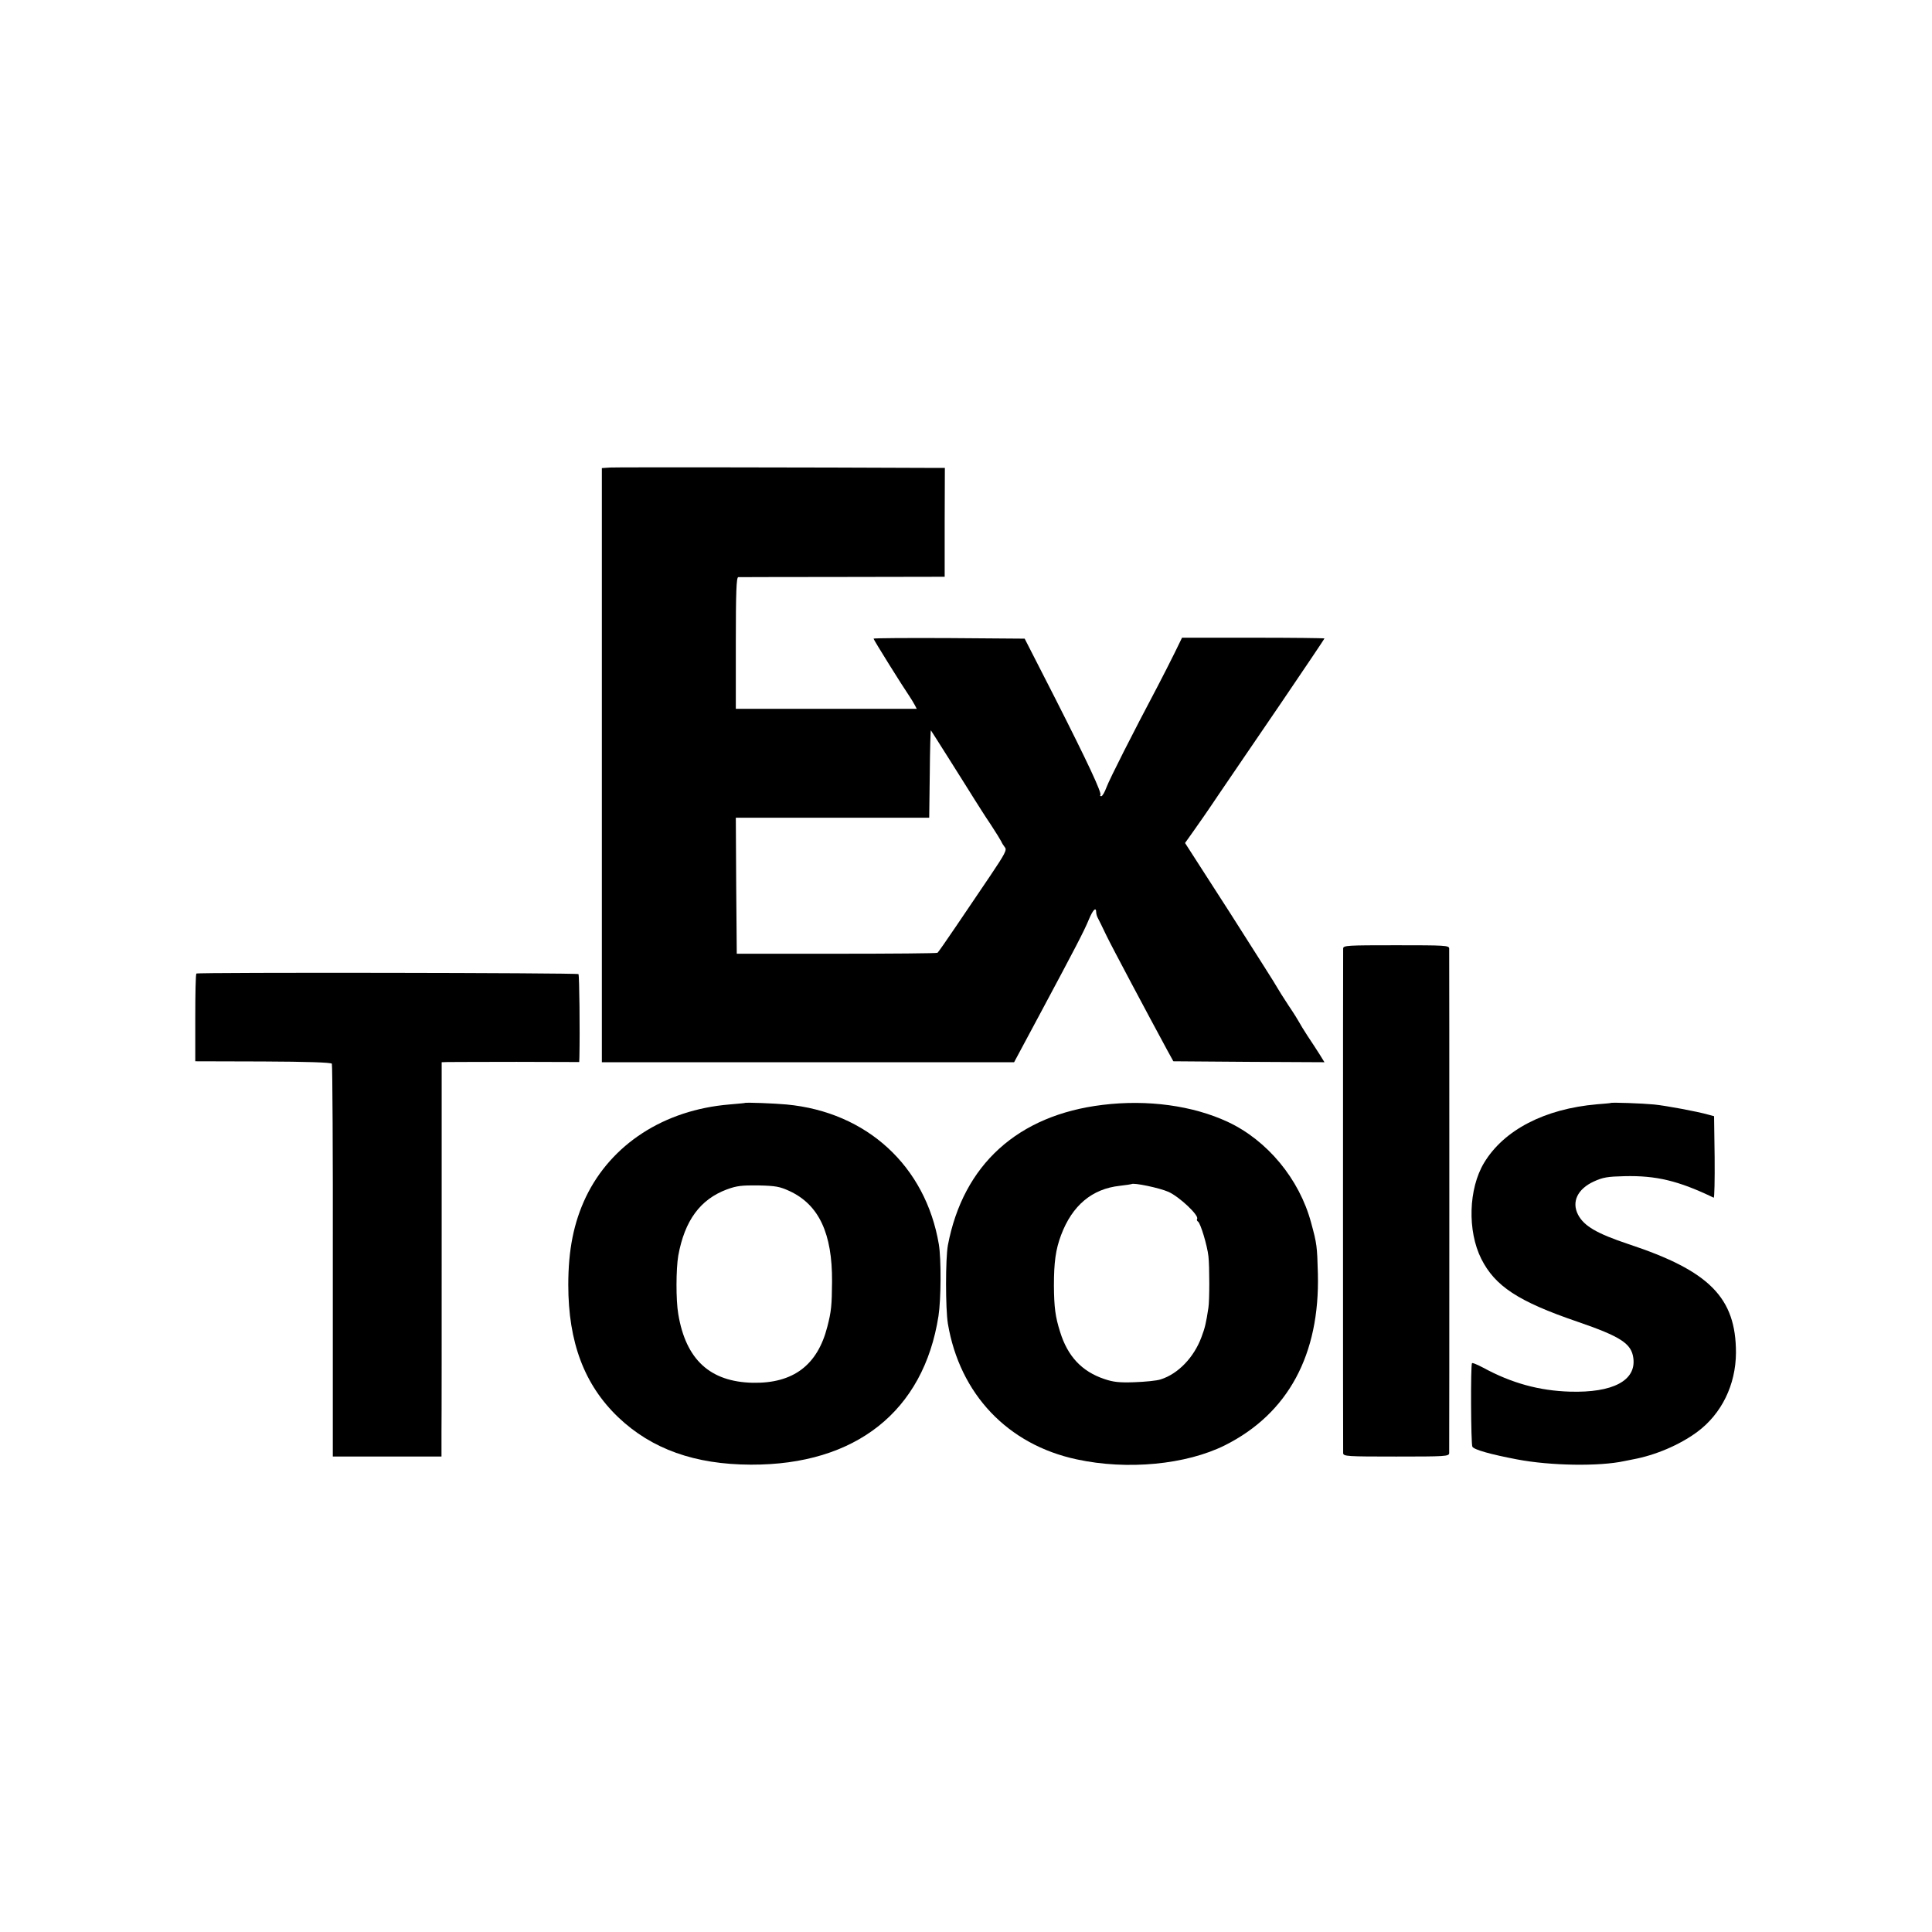
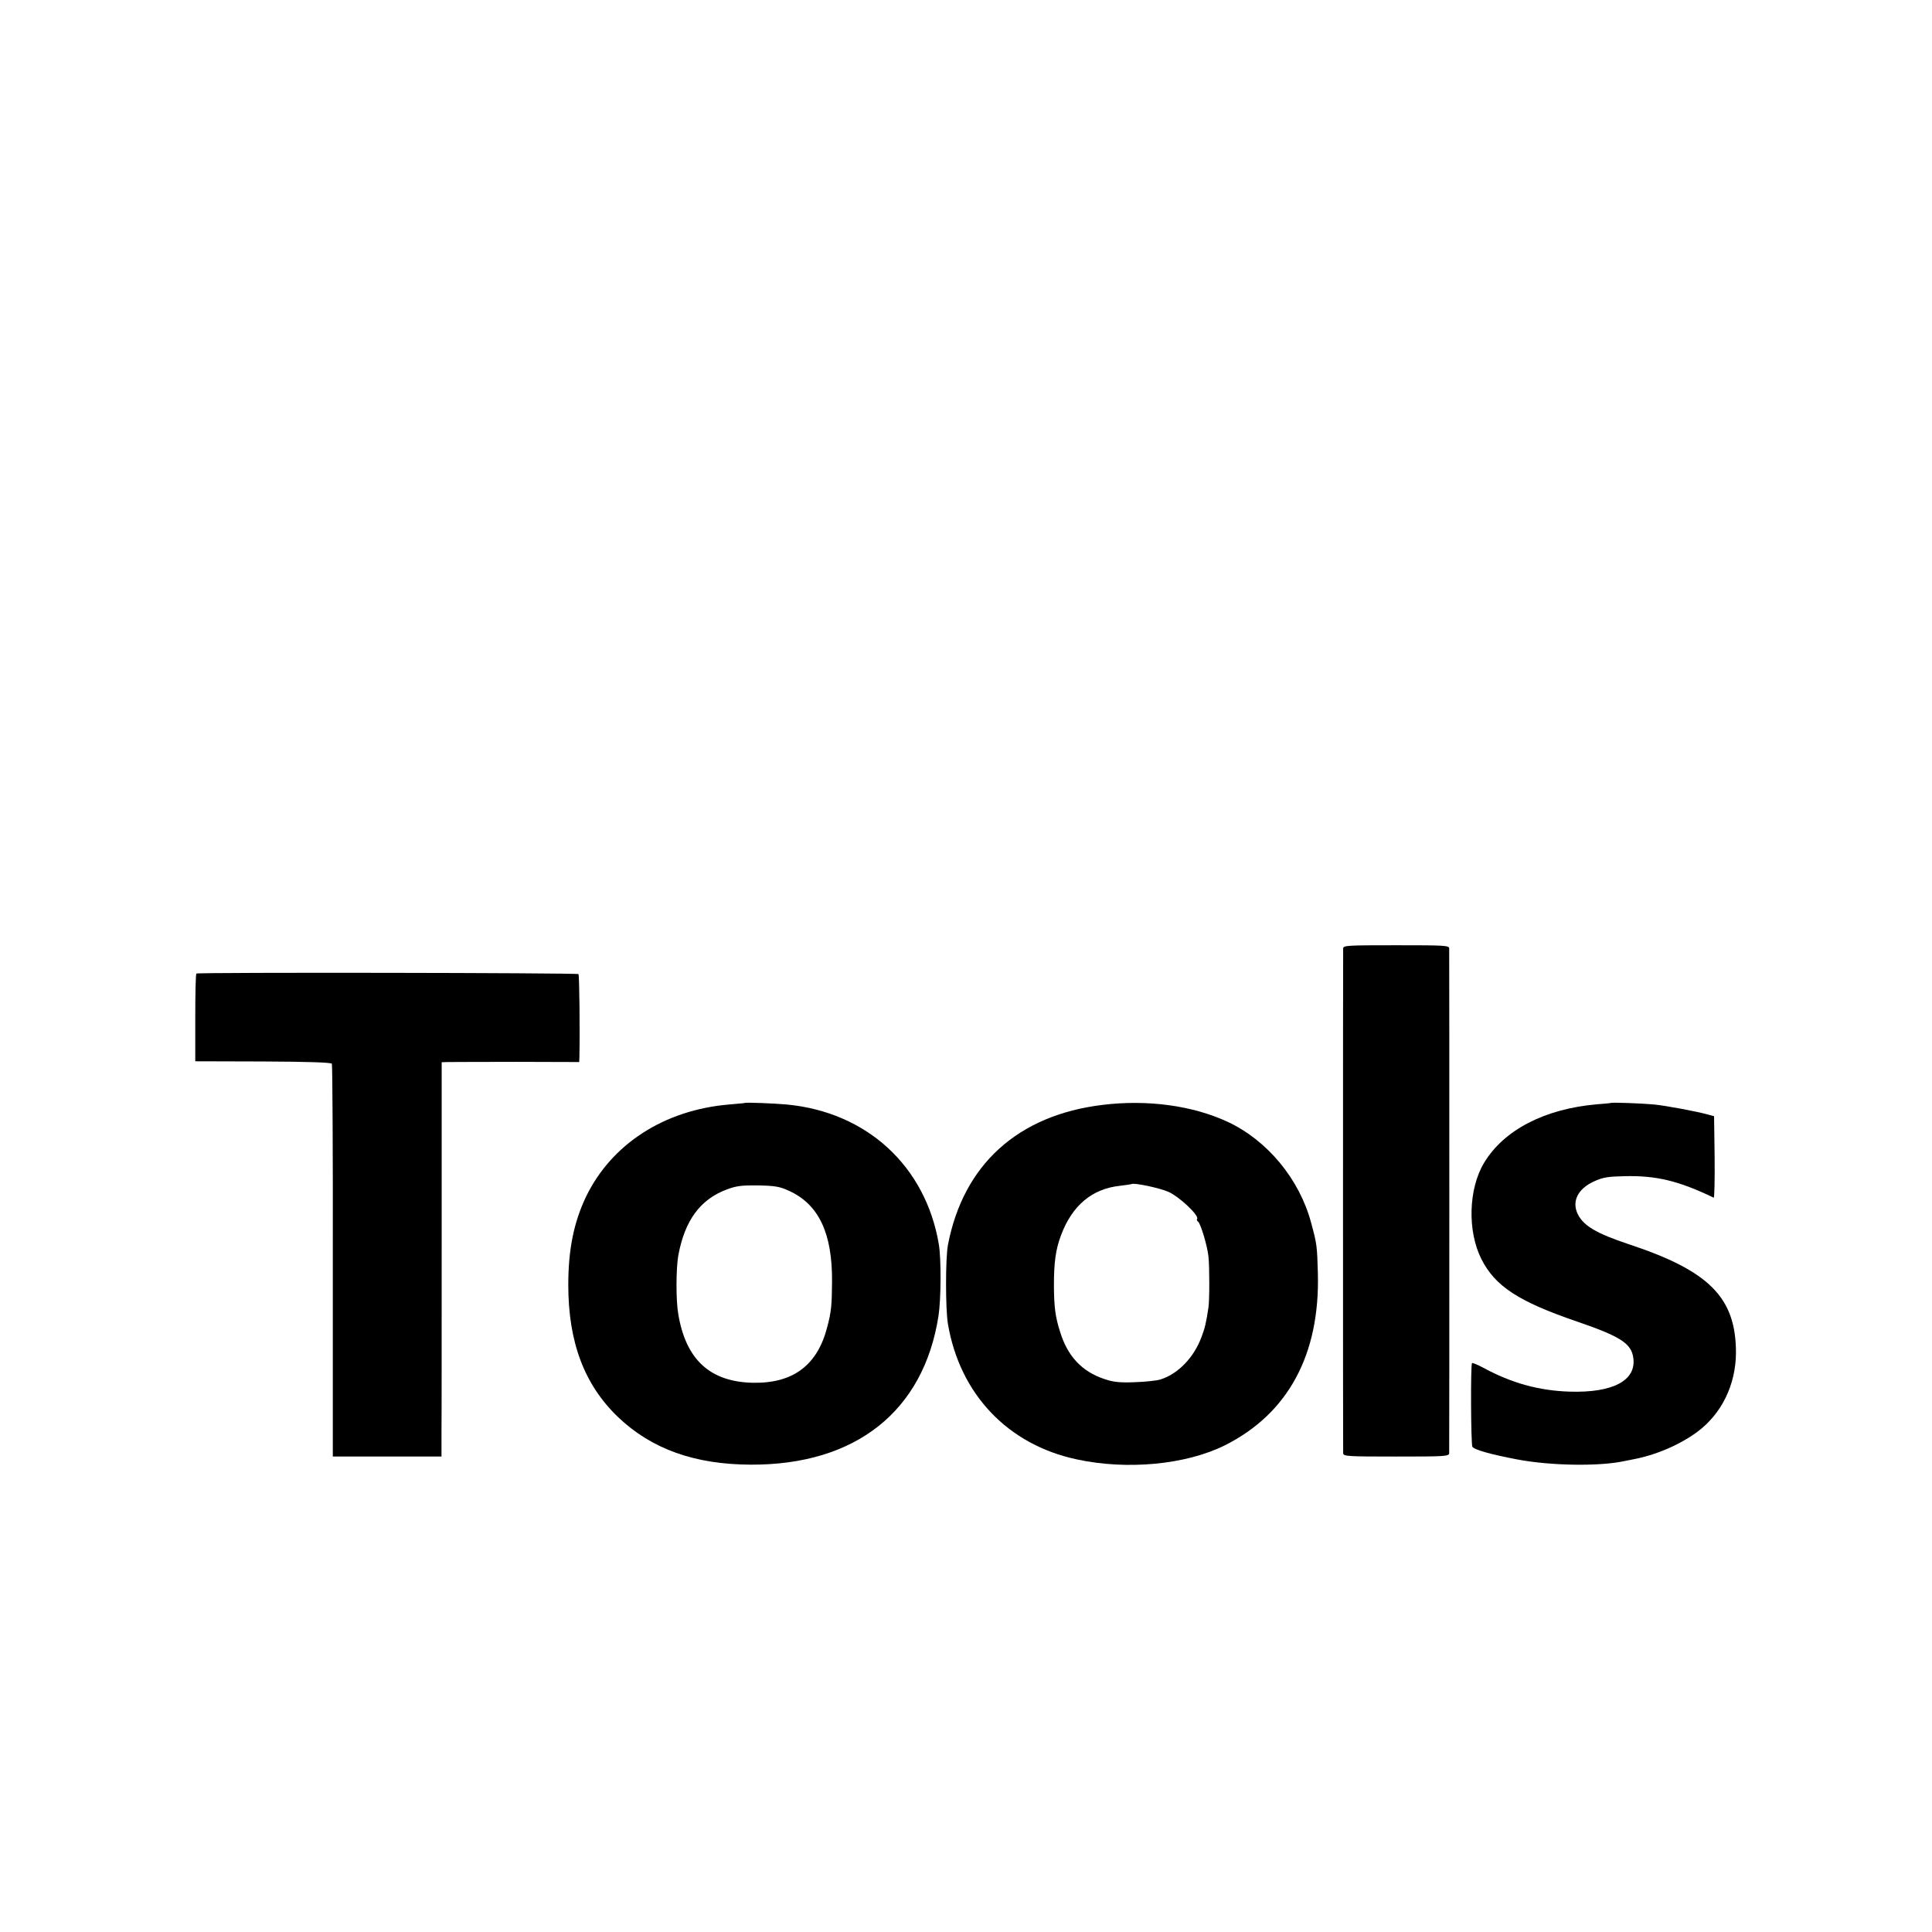
<svg xmlns="http://www.w3.org/2000/svg" version="1.0" width="1024pt" height="1024pt" viewBox="0 0 1024 1024" preserveAspectRatio="xMidYMid meet">
  <g transform="translate(0,1024) scale(0.1,-0.1)" fill="#000000" stroke="none">
-     <path d="M3233 7762 l-43 -3 0 -1575 0 -1574 1093 0 1092 0 135 252 c190 355 236 443 261 504 22 53 39 69 39 39 0 -8 4 -23 10 -33 5 -9 25 -50 44 -90 30 -62 218 -415 322 -607 l33 -60 400 -3 401 -2 -26 42 c-15 24 -44 68 -64 98 -20 31 -39 62 -43 70 -4 8 -29 49 -57 90 -27 41 -54 84 -60 95 -5 11 -118 188 -249 394 l-240 373 42 59 c23 32 85 121 137 199 52 77 200 293 328 481 127 187 232 343 232 345 0 2 -170 4 -377 4 l-378 0 -38 -78 c-21 -42 -61 -122 -90 -177 -133 -251 -256 -494 -272 -537 -10 -27 -22 -48 -28 -48 -6 0 -8 3 -5 6 10 9 -68 175 -240 514 l-161 315 -400 3 c-221 1 -401 0 -401 -3 0 -6 153 -251 190 -305 9 -14 22 -34 28 -46 l11 -21 -479 0 -480 0 0 348 c0 272 3 349 13 350 6 0 255 1 553 1 l541 1 0 288 1 289 -67 0 c-635 3 -1676 4 -1708 2z m1802 -1552 c54 -85 113 -180 132 -210 19 -30 56 -89 84 -130 27 -41 52 -82 56 -90 3 -8 12 -22 19 -31 12 -13 1 -34 -77 -150 -50 -74 -132 -195 -182 -269 -50 -74 -94 -137 -98 -140 -4 -3 -245 -5 -536 -5 l-528 0 -3 361 -2 360 512 0 513 0 3 234 c1 128 4 231 6 229 2 -2 47 -74 101 -159z" />
    <path d="M7119 5213 c-1 -24 -1 -2653 0 -2675 1 -17 21 -18 281 -18 260 0 280 1 281 18 1 22 1 2651 0 2675 -1 16 -21 17 -281 17 -260 0 -280 -1 -281 -17z" />
    <path d="M1041 5080 c-4 -3 -6 -108 -6 -235 l0 -230 359 -1 c230 -1 361 -5 365 -12 3 -6 6 -476 5 -1046 l0 -1036 288 0 288 0 0 128 c1 70 1 540 1 1045 l0 917 32 1 c18 0 182 1 365 1 l332 -1 1 27 c3 133 0 434 -5 439 -7 7 -2015 10 -2025 3z" />
    <path d="M3947 4394 c-1 -1 -38 -4 -82 -8 -345 -29 -625 -210 -760 -491 -64 -135 -93 -279 -93 -465 0 -304 85 -530 265 -702 178 -169 406 -250 703 -251 555 -2 915 283 994 787 14 90 15 302 2 381 -70 414 -381 701 -807 741 -65 6 -217 12 -222 8z m238 -467 c155 -72 227 -224 225 -481 -1 -125 -4 -157 -25 -238 -52 -204 -181 -301 -395 -297 -227 5 -355 123 -395 364 -13 74 -12 240 0 310 34 186 116 298 258 351 52 19 78 22 167 21 91 -2 113 -6 165 -30z" />
    <path d="M5845 4384 c-450 -54 -740 -317 -821 -744 -13 -72 -13 -335 0 -416 63 -373 317 -641 683 -719 268 -58 580 -28 786 75 334 168 503 480 492 910 -4 145 -5 157 -36 270 -62 231 -232 436 -442 534 -185 86 -424 119 -662 90z m348 -461 c58 -26 163 -125 152 -143 -3 -5 -1 -11 5 -15 13 -8 49 -127 55 -184 6 -53 6 -234 0 -271 -12 -81 -19 -110 -37 -157 -40 -108 -124 -195 -216 -224 -20 -7 -83 -13 -139 -15 -81 -3 -113 1 -160 17 -119 40 -194 120 -234 249 -26 82 -32 131 -33 245 0 124 9 192 38 269 59 157 164 245 311 261 33 4 61 8 62 9 10 9 149 -20 196 -41z" />
    <path d="M8537 4394 c-1 -1 -34 -4 -73 -7 -277 -24 -493 -136 -598 -310 -83 -138 -89 -361 -15 -509 73 -145 196 -226 509 -333 230 -79 287 -116 297 -193 16 -119 -108 -185 -337 -178 -162 5 -308 45 -459 127 -30 16 -57 27 -59 24 -8 -7 -6 -431 2 -443 9 -16 99 -41 236 -67 177 -34 437 -38 570 -9 14 3 34 7 45 9 119 22 246 76 340 145 130 96 205 250 206 420 0 292 -140 434 -570 576 -167 56 -235 95 -267 156 -35 68 -3 136 84 176 48 22 73 26 162 28 168 4 286 -24 473 -114 4 -2 6 94 5 214 l-3 218 -30 8 c-59 17 -227 48 -288 54 -62 6 -226 12 -230 8z" />
  </g>
</svg>